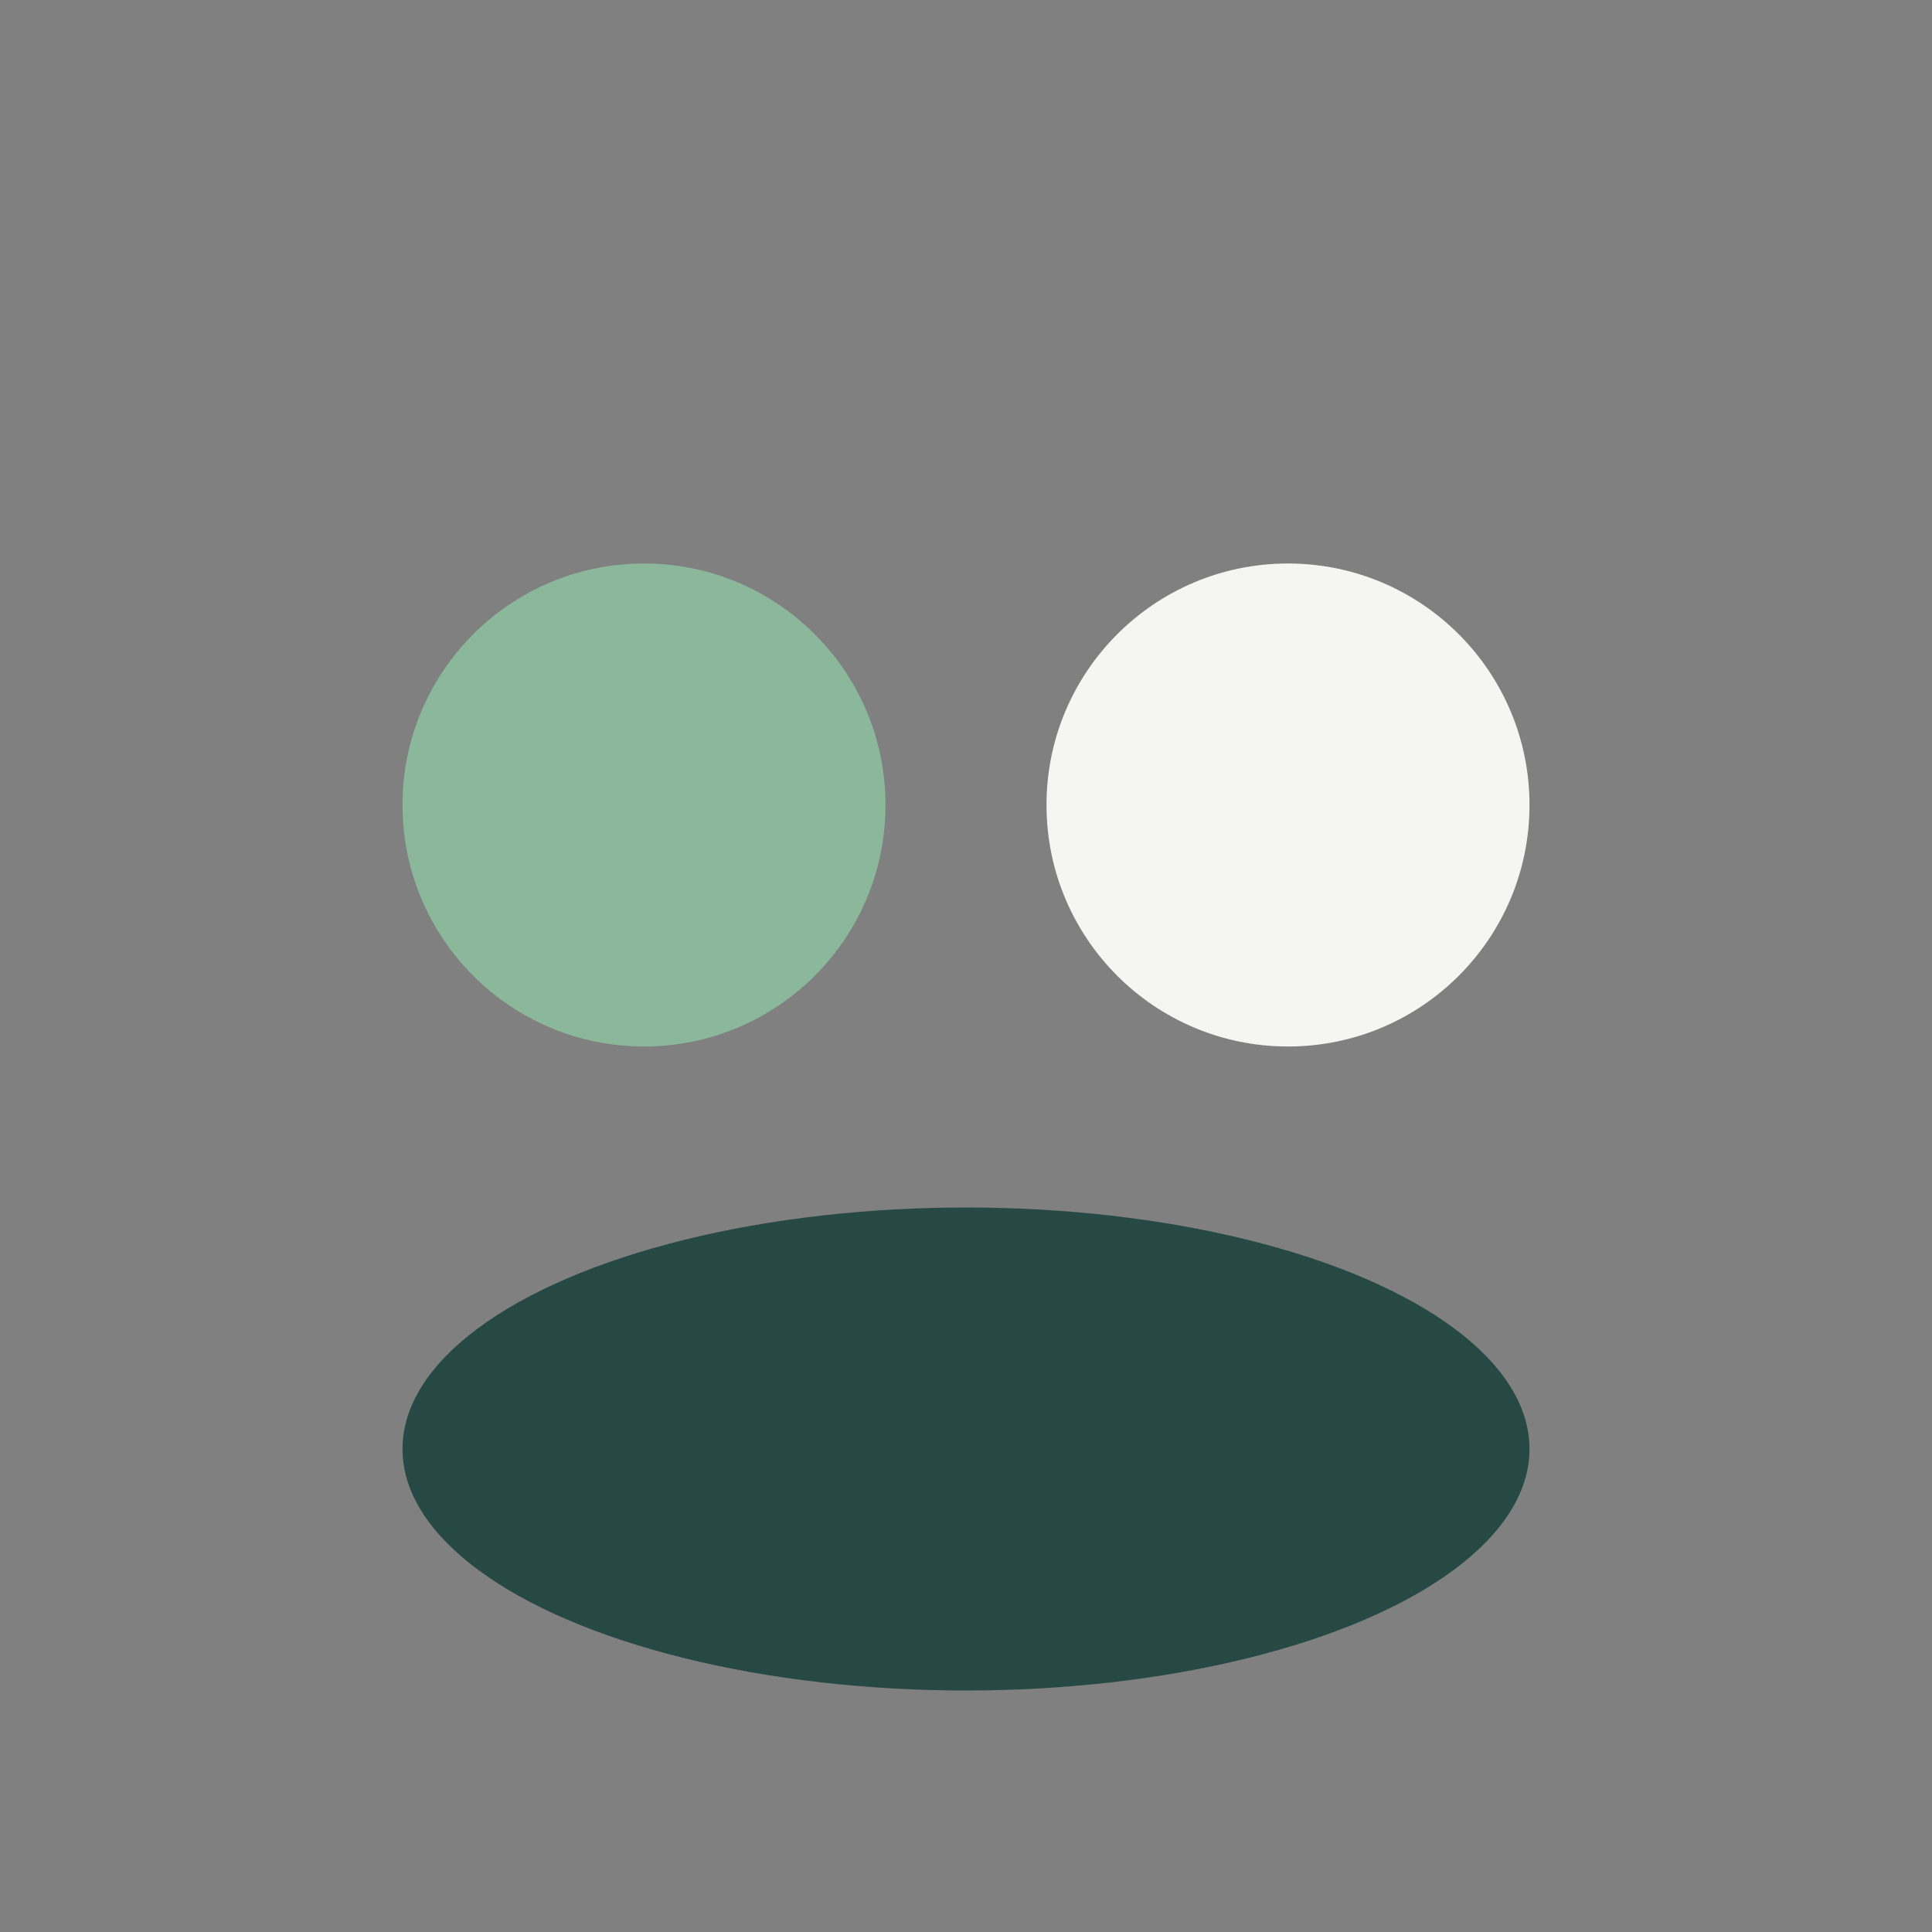
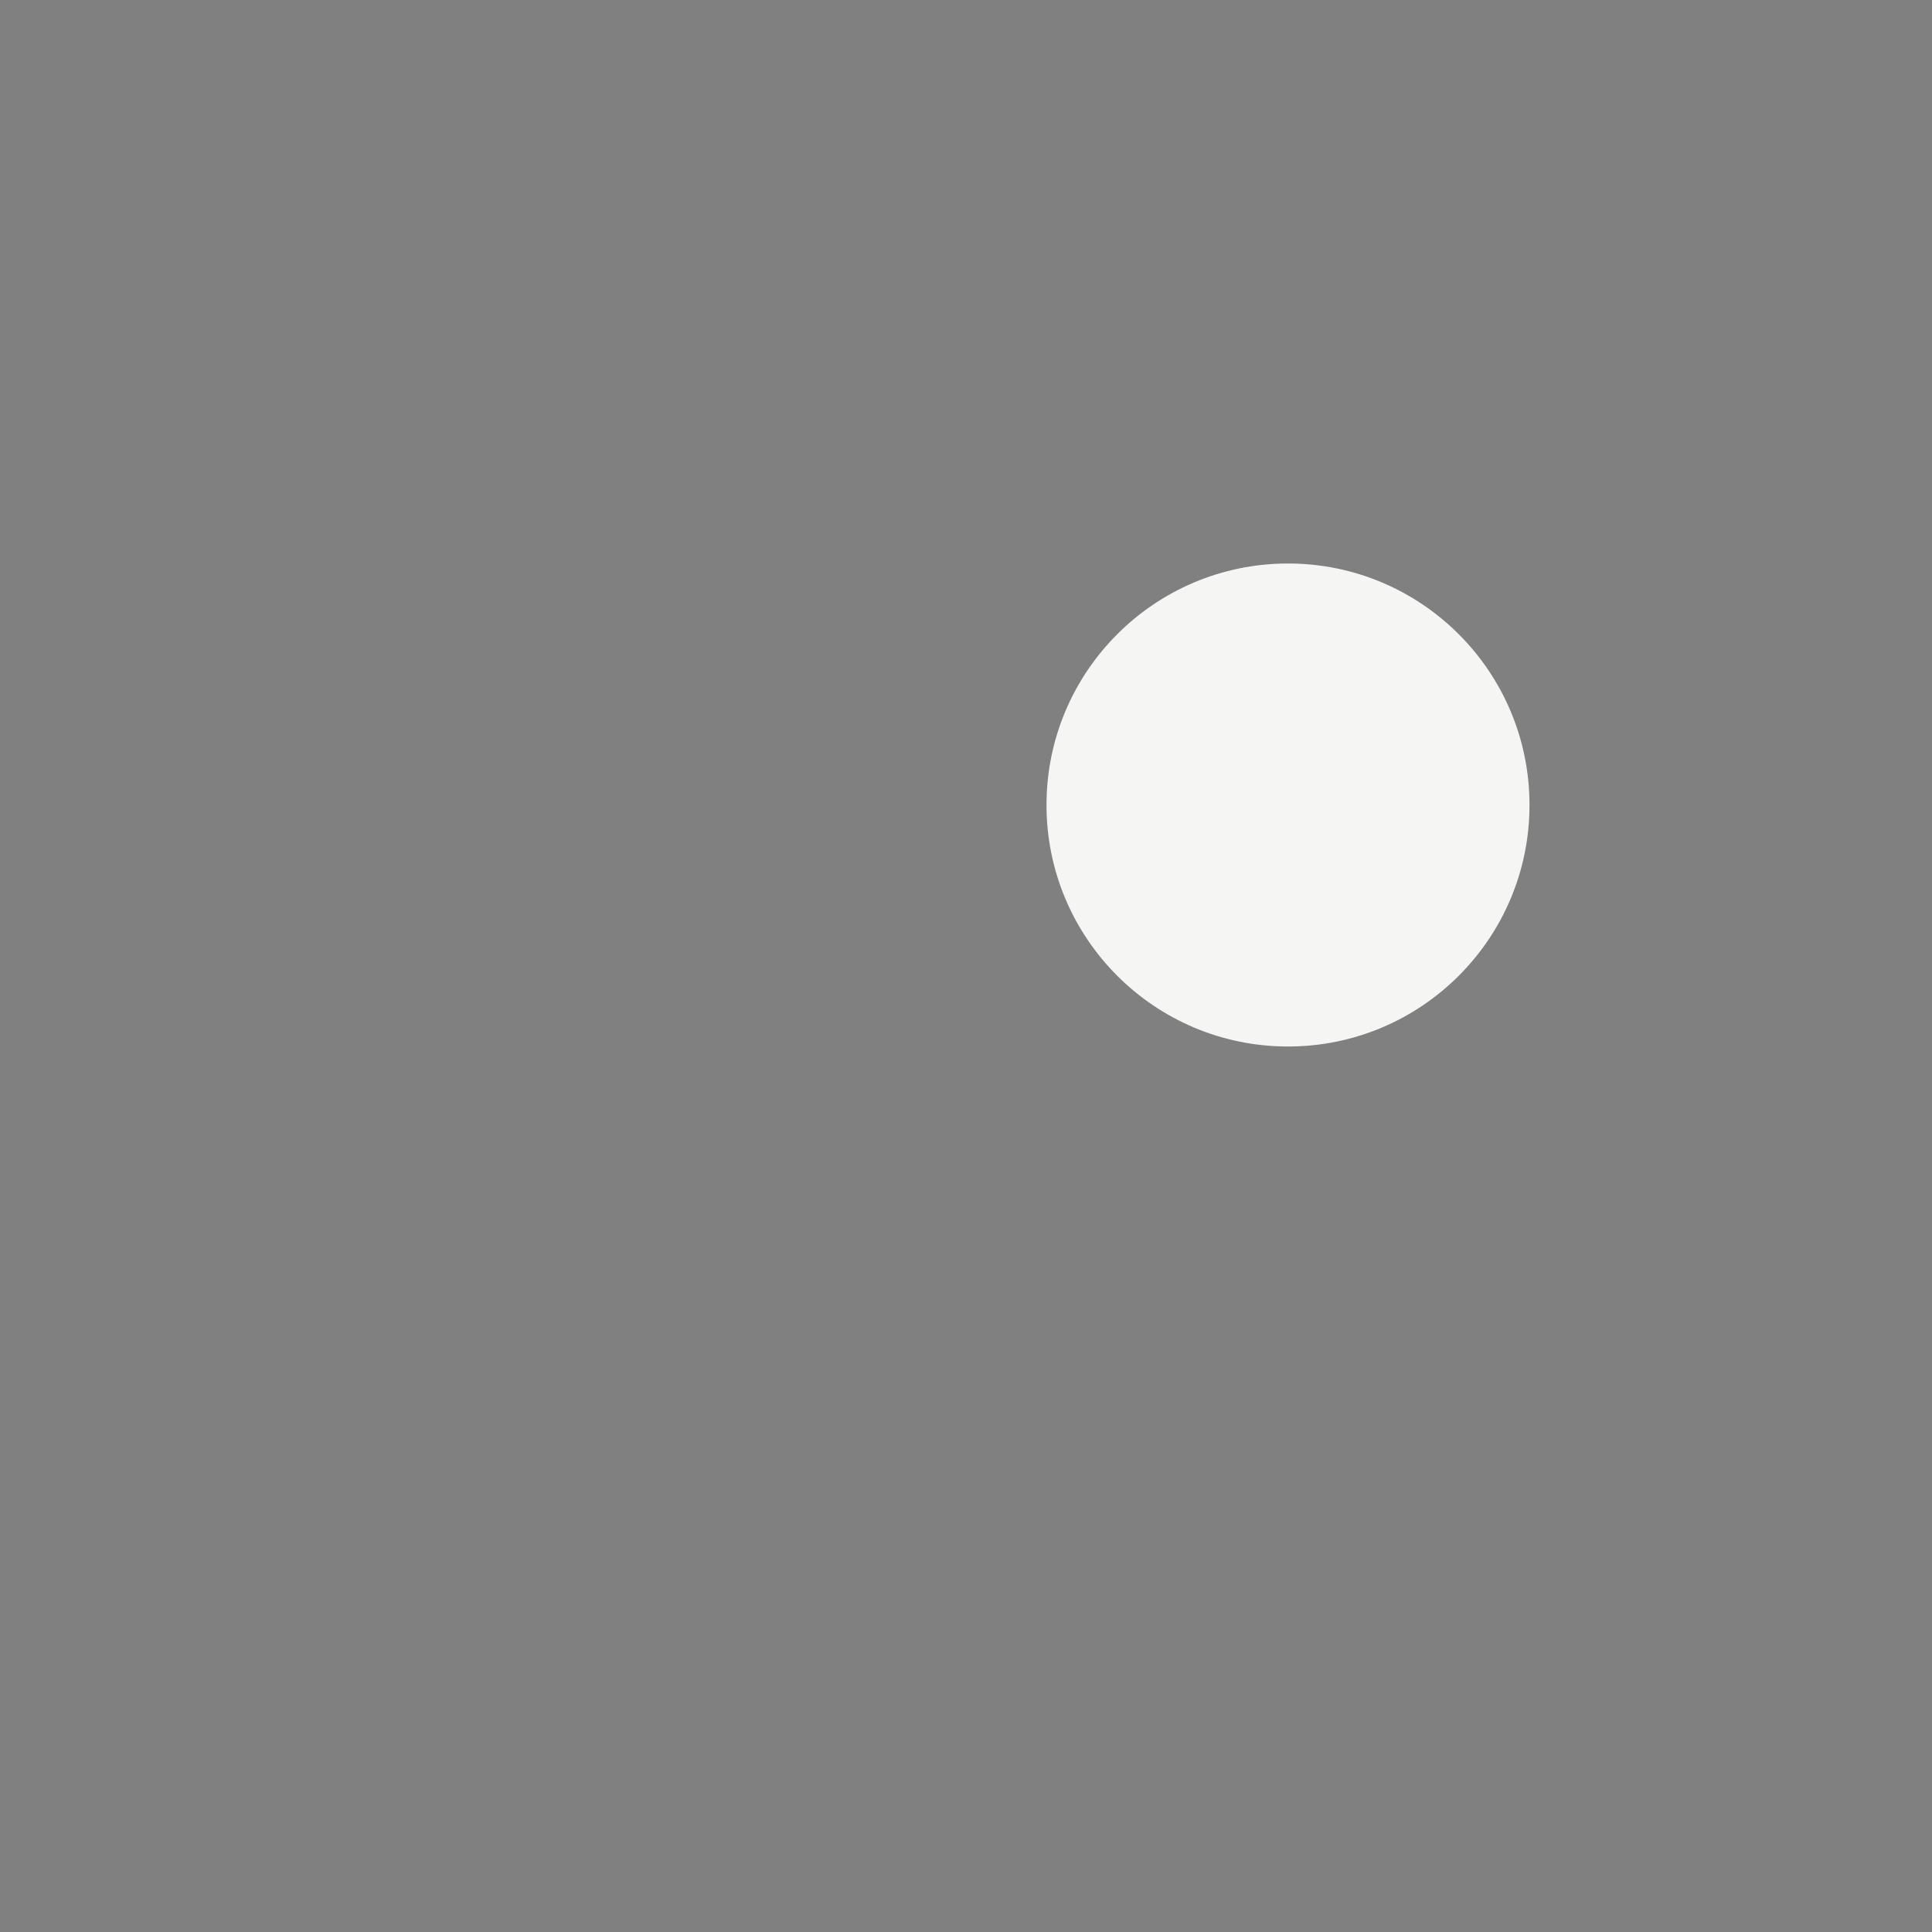
<svg xmlns="http://www.w3.org/2000/svg" width="24" height="24" viewBox="0 0 24 24">
  <rect x="0" y="0" width="24" height="24" fill="#808080" stroke="none" />
-   <circle cx="8" cy="10" r="3" fill="#8BB79B" />
  <circle cx="16" cy="10" r="3" fill="#F5F6F4" />
-   <ellipse cx="12" cy="18" rx="7" ry="3" fill="#264946" />
</svg>